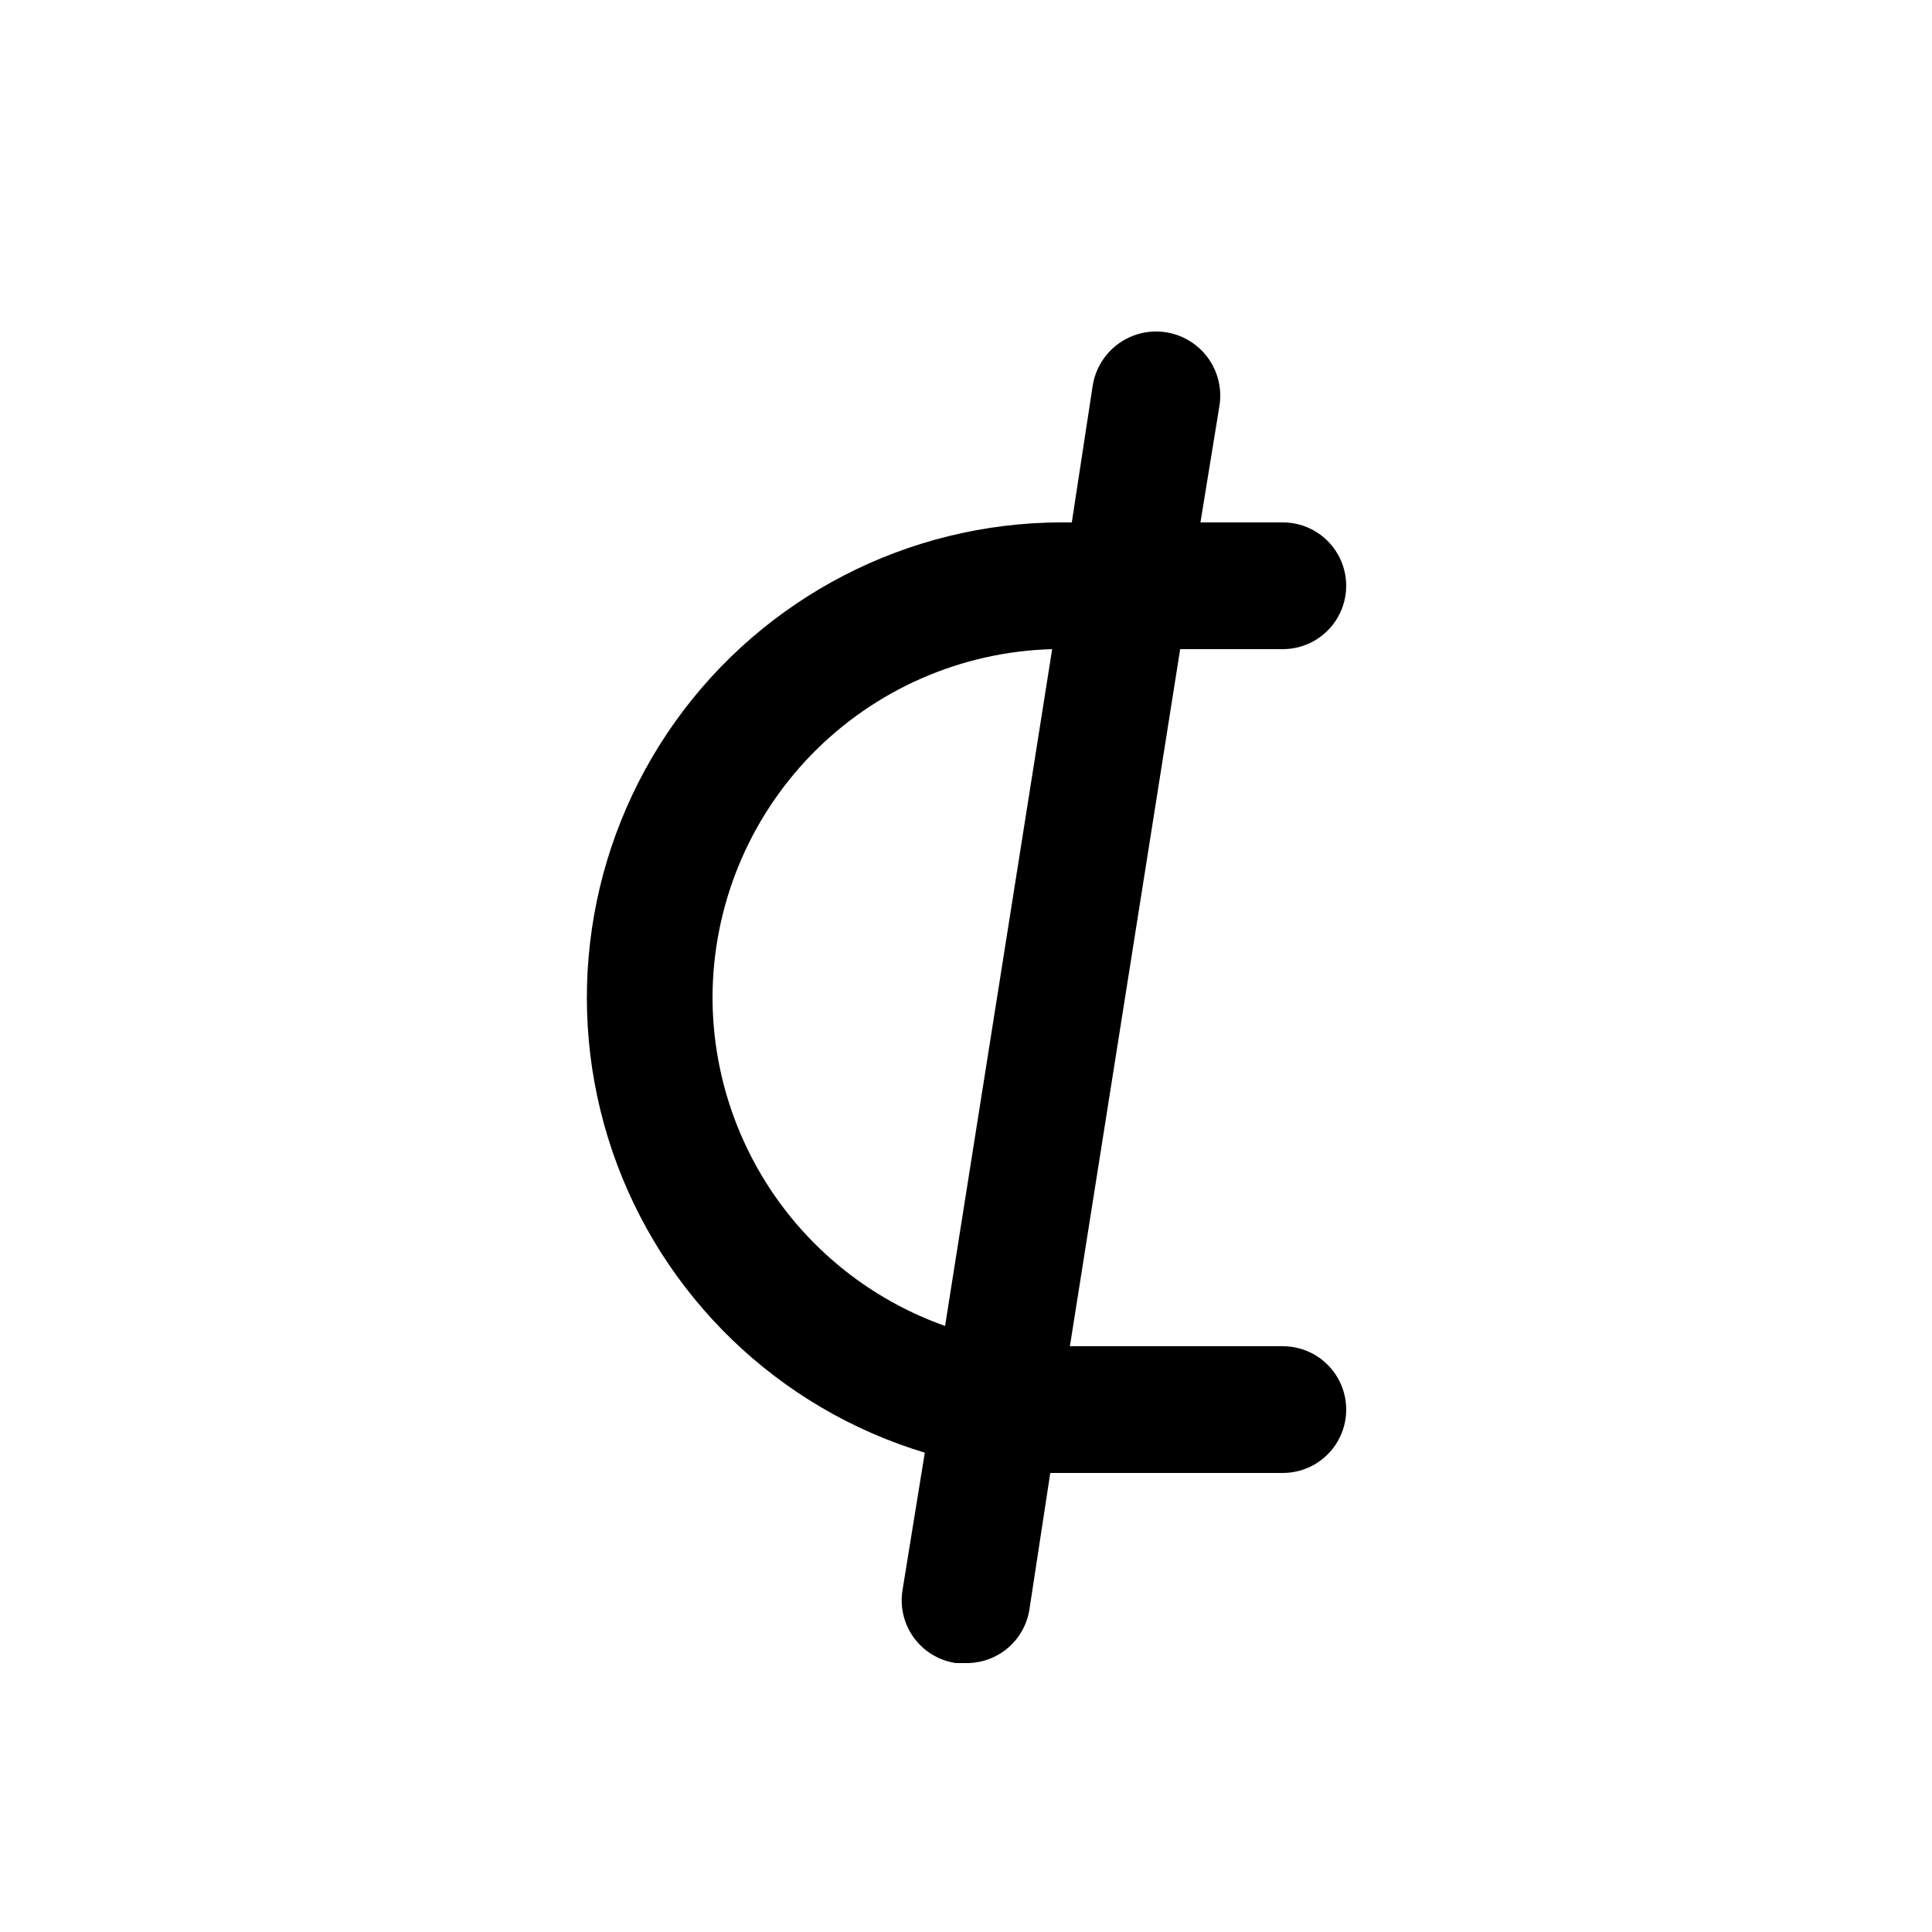
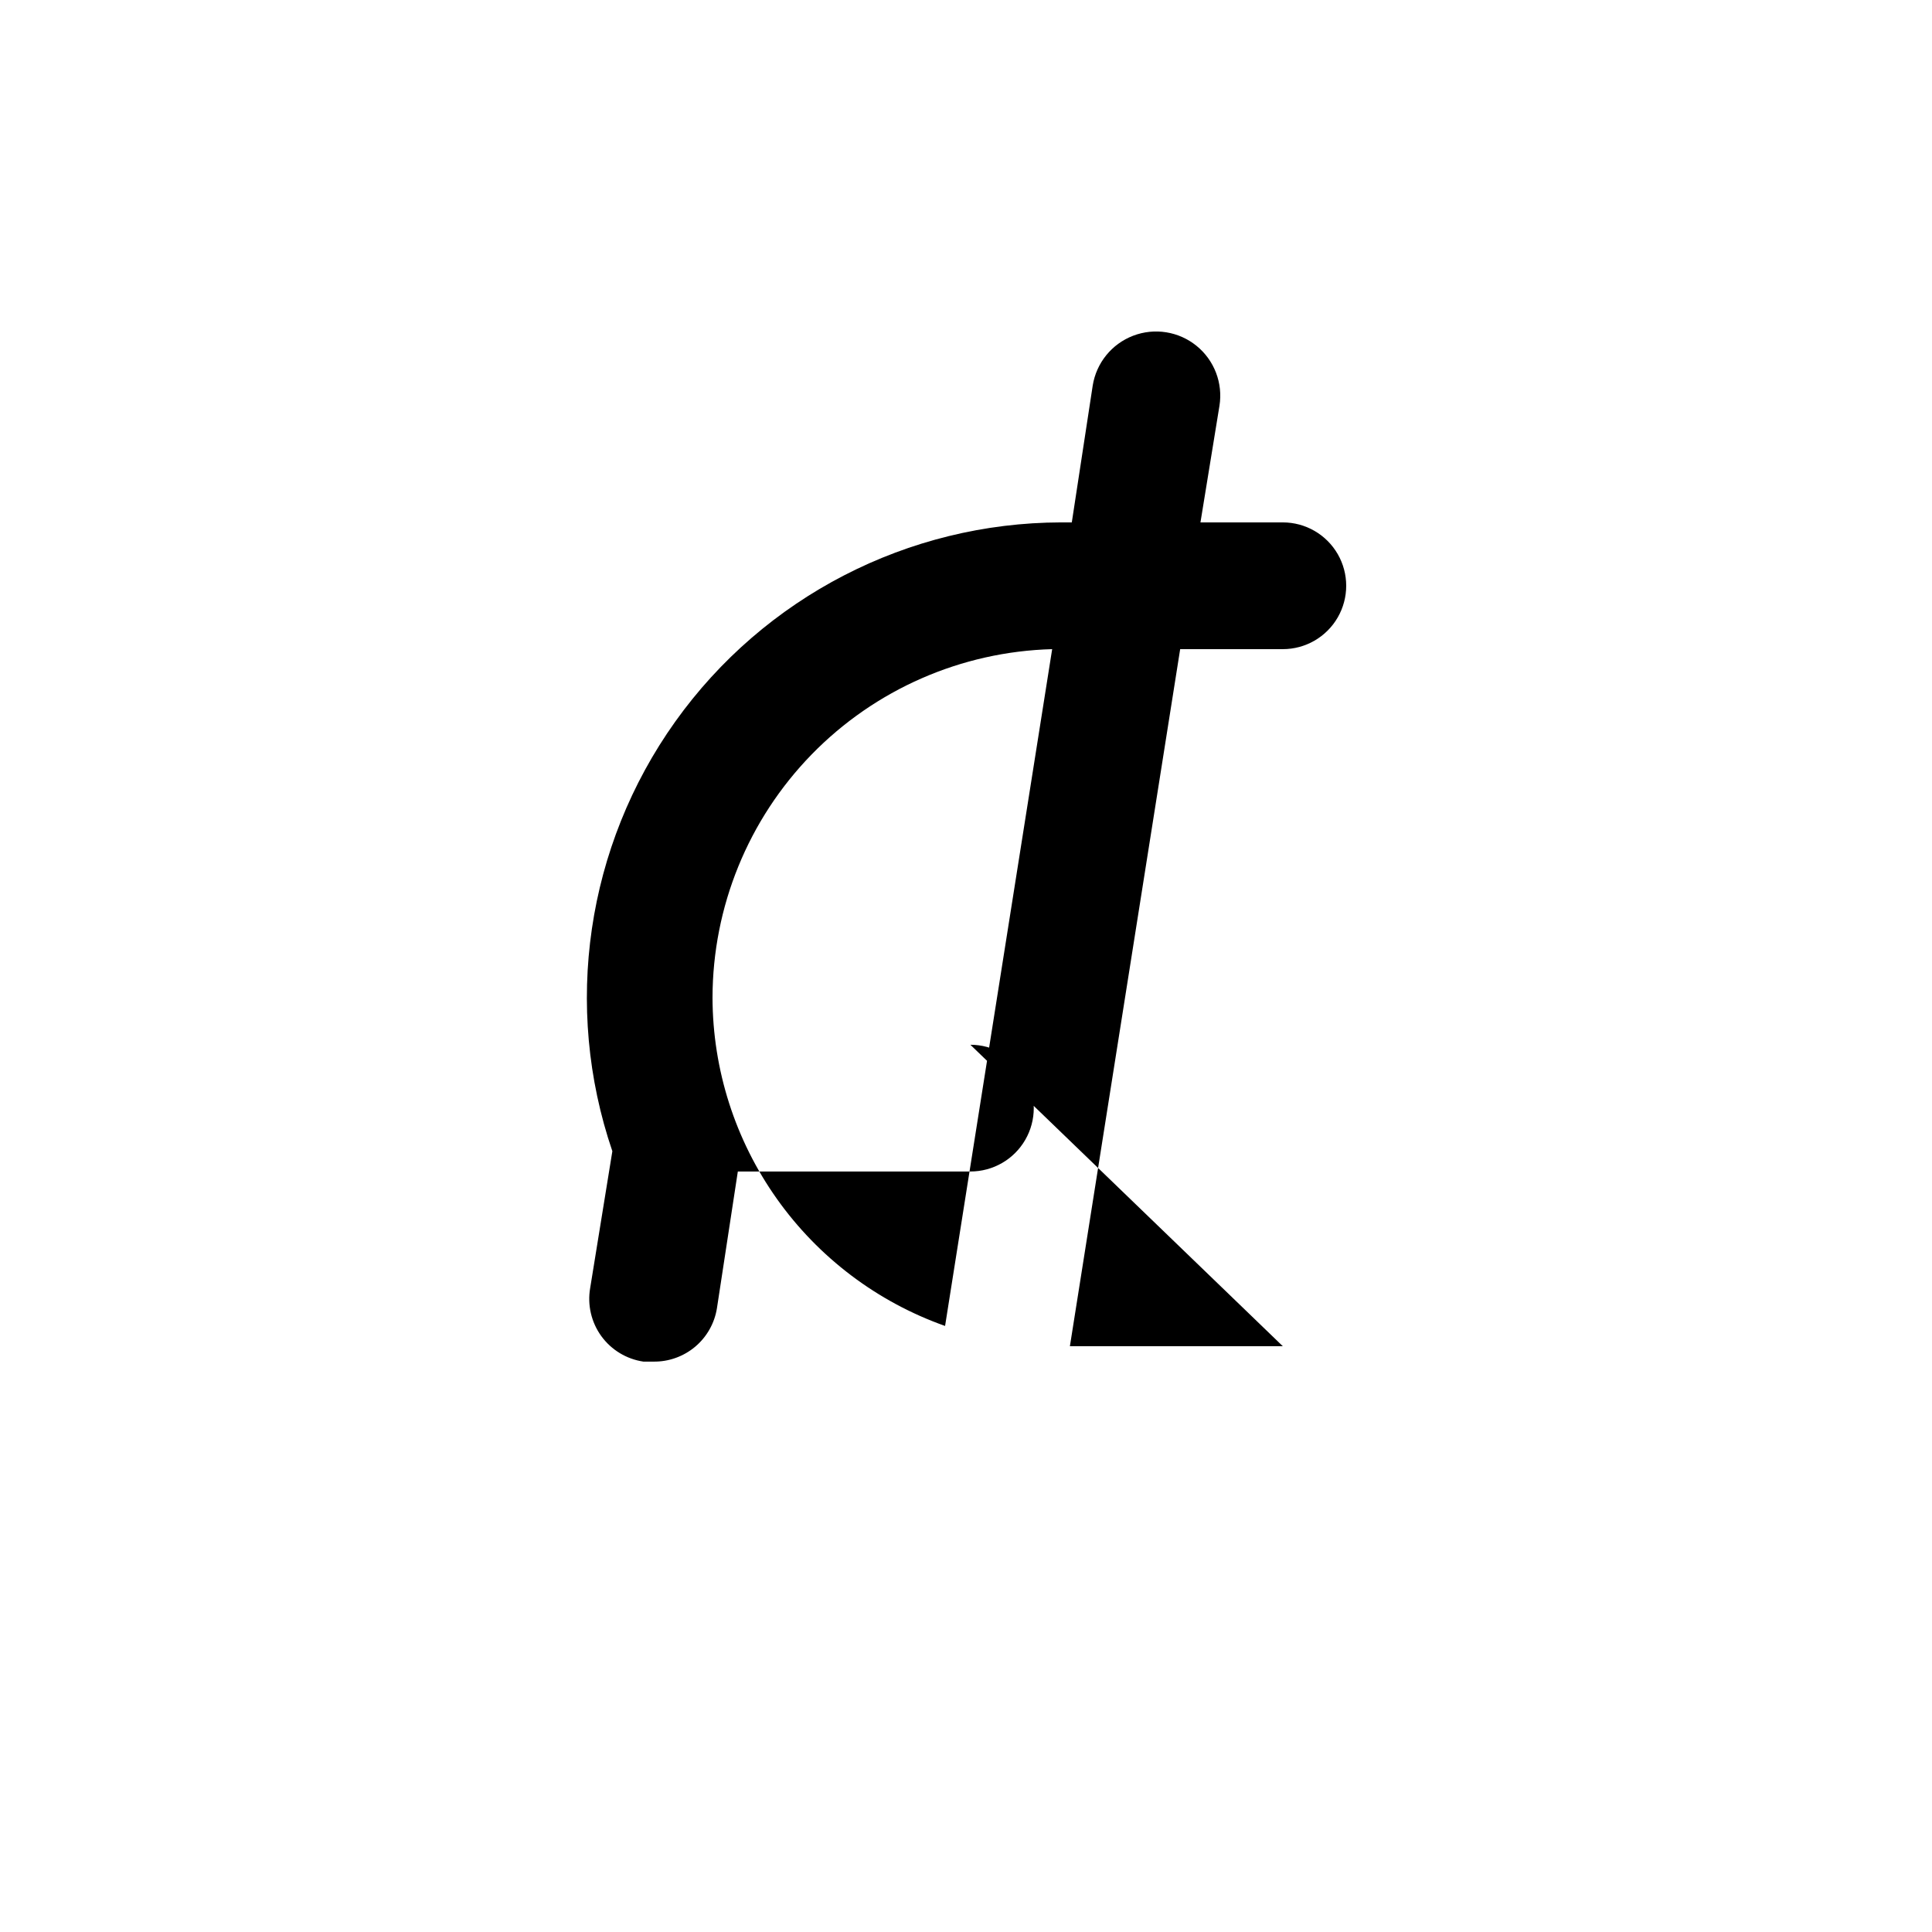
<svg xmlns="http://www.w3.org/2000/svg" fill="#000000" width="800px" height="800px" version="1.1" viewBox="144 144 512 512">
-   <path d="m483.96 500.76h-56.426l29.223-184.73h27.203c6 0 11.547-3.203 14.547-8.398 3-5.195 3-11.598 0-16.793-3-5.195-8.547-8.398-14.547-8.398h-21.828l5.035-30.898c0.961-6-1.352-12.055-6.07-15.887-4.715-3.832-11.117-4.856-16.793-2.688-5.676 2.168-9.762 7.199-10.723 13.199l-5.543 36.273h-2.856c-40.594 0.094-78.652 19.75-102.23 52.793-23.578 33.047-29.785 75.43-16.672 113.85s43.938 68.16 82.801 79.891l-5.879 36.273c-0.77 4.465 0.293 9.051 2.945 12.719 2.656 3.664 6.684 6.106 11.164 6.766h2.688c4.023 0.051 7.934-1.348 11.016-3.934 3.082-2.59 5.133-6.199 5.777-10.176l5.543-36.273h61.629c6 0 11.547-3.199 14.547-8.398 3-5.195 3-11.598 0-16.793s-8.547-8.395-14.547-8.395zm-151.14-92.363 0.004-0.004c0.035-24.082 9.457-47.199 26.266-64.449 16.805-17.246 39.676-27.258 63.746-27.914l-28.379 179.36c-17.992-6.375-33.57-18.156-44.605-33.727-11.031-15.574-16.98-34.18-17.027-53.266z" />
+   <path d="m483.96 500.76h-56.426l29.223-184.73h27.203c6 0 11.547-3.203 14.547-8.398 3-5.195 3-11.598 0-16.793-3-5.195-8.547-8.398-14.547-8.398h-21.828l5.035-30.898c0.961-6-1.352-12.055-6.07-15.887-4.715-3.832-11.117-4.856-16.793-2.688-5.676 2.168-9.762 7.199-10.723 13.199l-5.543 36.273h-2.856c-40.594 0.094-78.652 19.75-102.23 52.793-23.578 33.047-29.785 75.43-16.672 113.85l-5.879 36.273c-0.77 4.465 0.293 9.051 2.945 12.719 2.656 3.664 6.684 6.106 11.164 6.766h2.688c4.023 0.051 7.934-1.348 11.016-3.934 3.082-2.59 5.133-6.199 5.777-10.176l5.543-36.273h61.629c6 0 11.547-3.199 14.547-8.398 3-5.195 3-11.598 0-16.793s-8.547-8.395-14.547-8.395zm-151.14-92.363 0.004-0.004c0.035-24.082 9.457-47.199 26.266-64.449 16.805-17.246 39.676-27.258 63.746-27.914l-28.379 179.36c-17.992-6.375-33.57-18.156-44.605-33.727-11.031-15.574-16.98-34.18-17.027-53.266z" />
</svg>